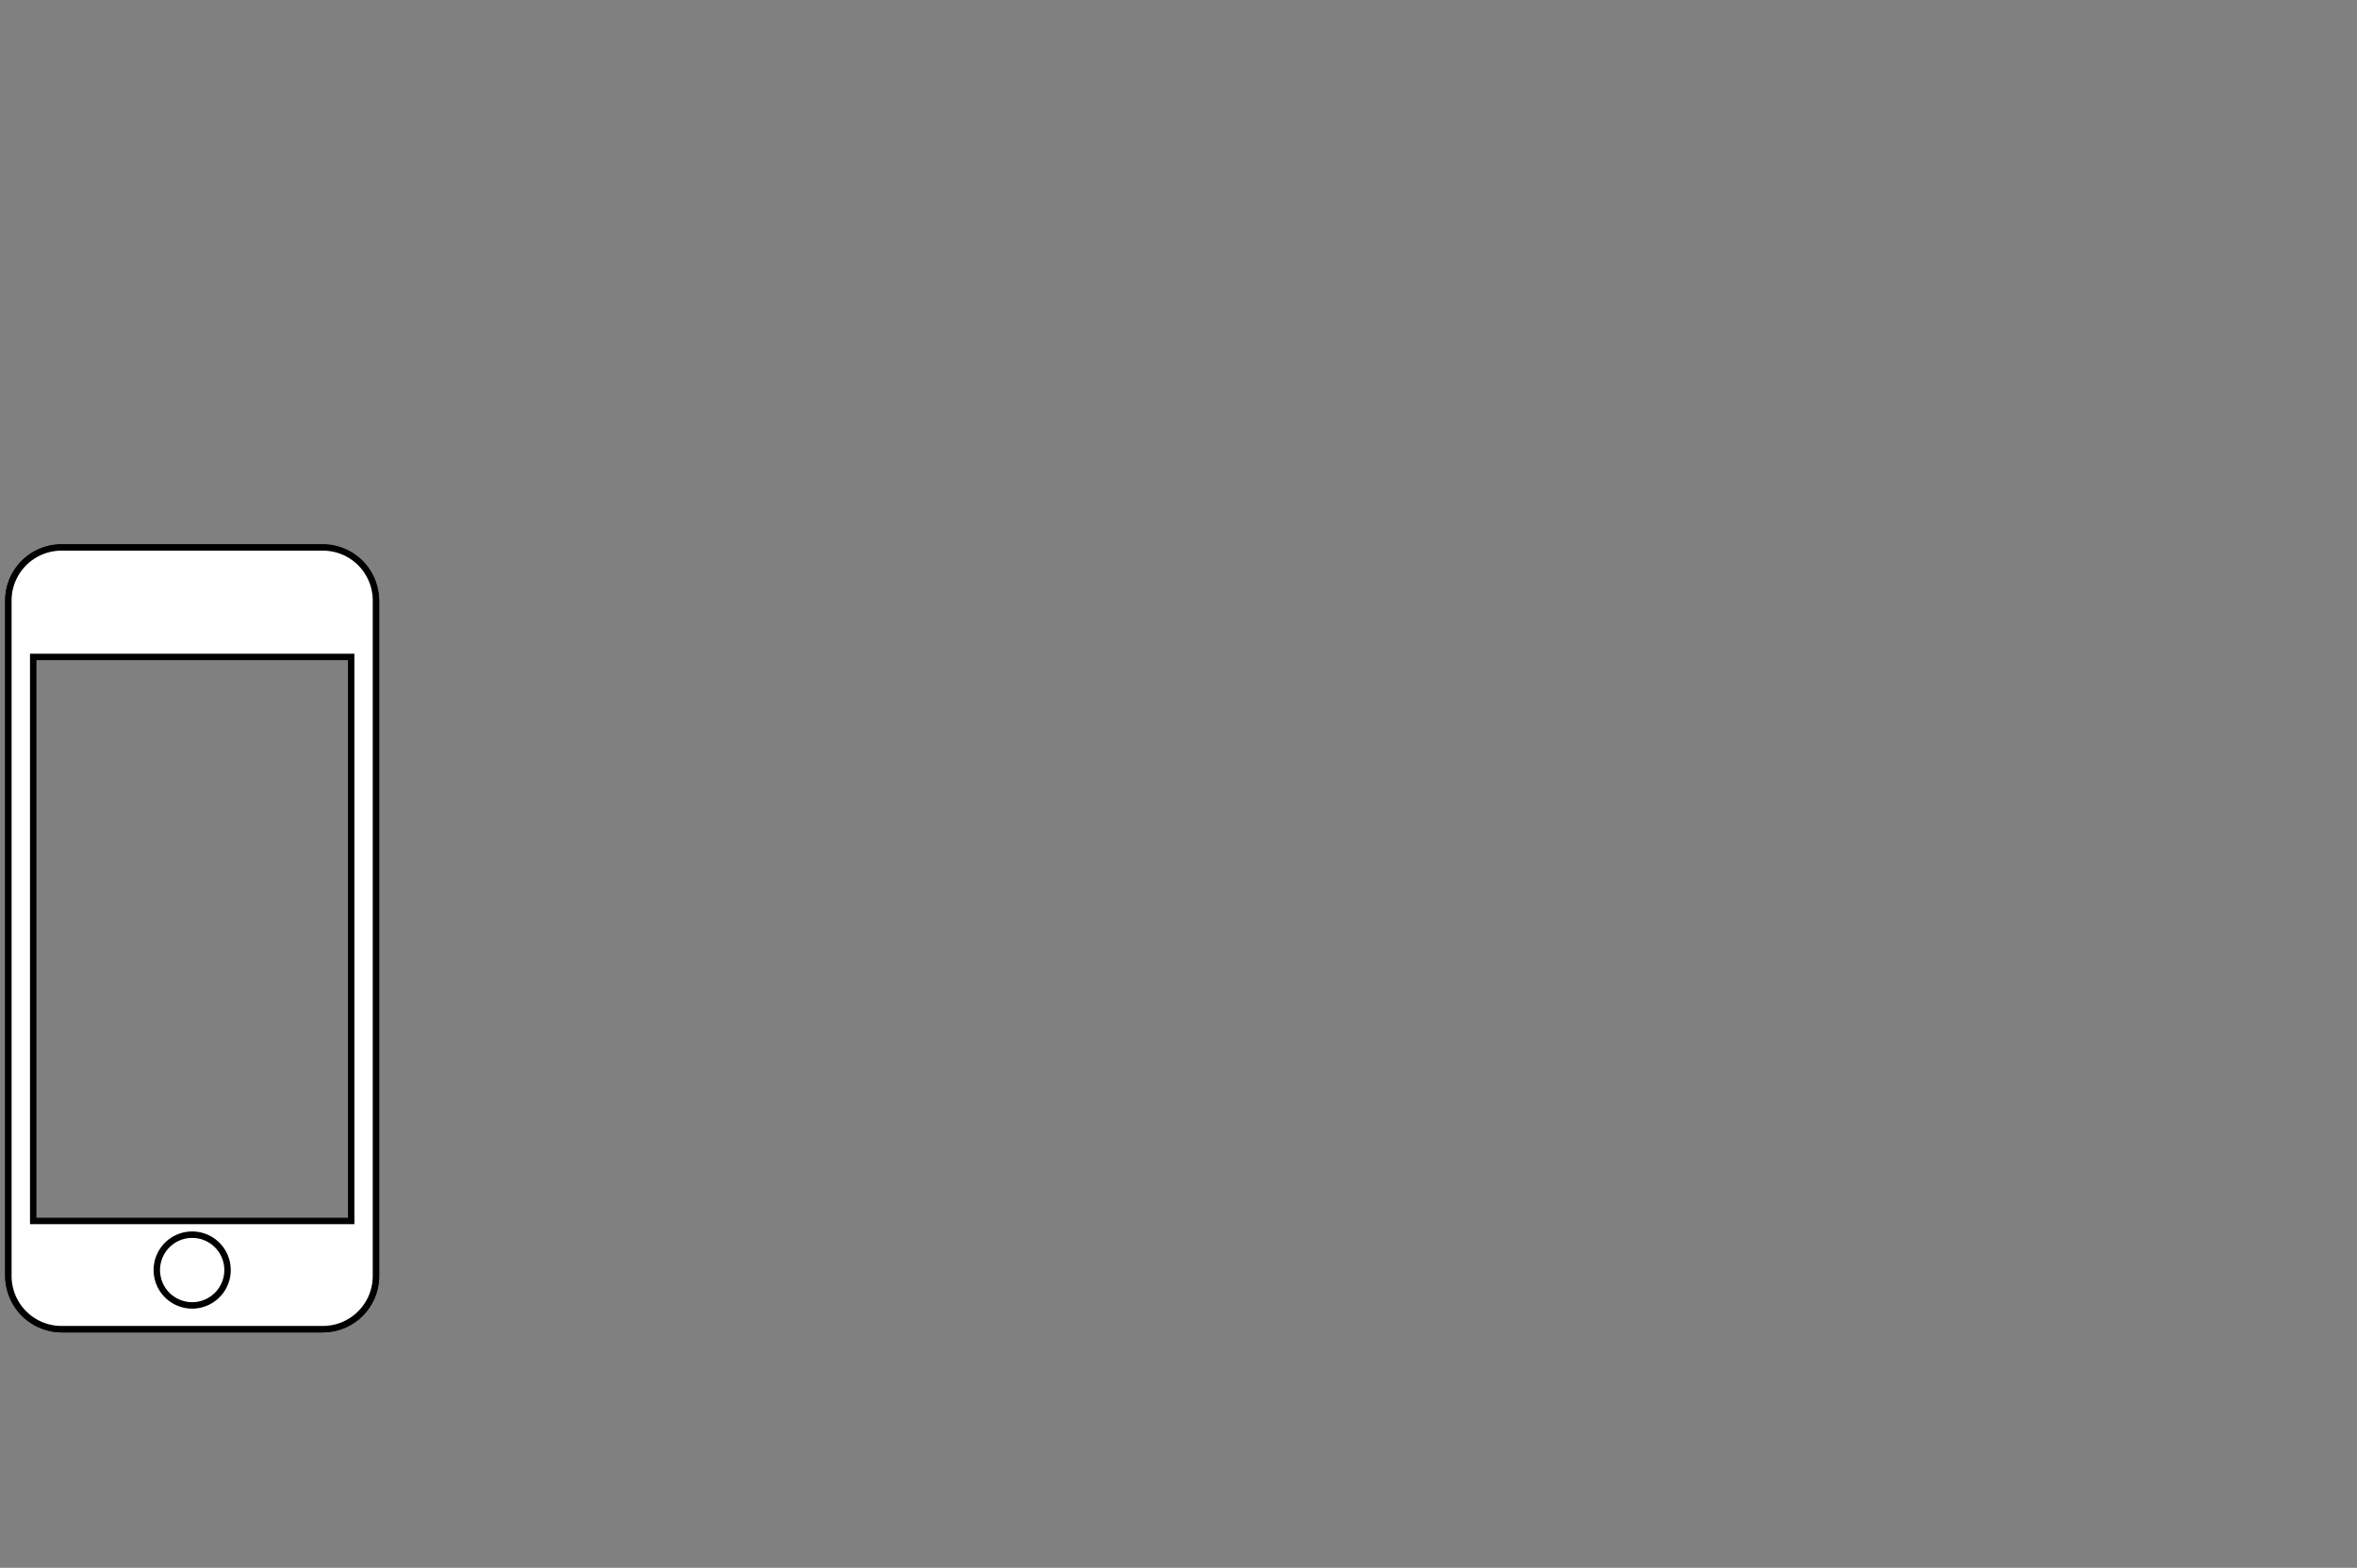
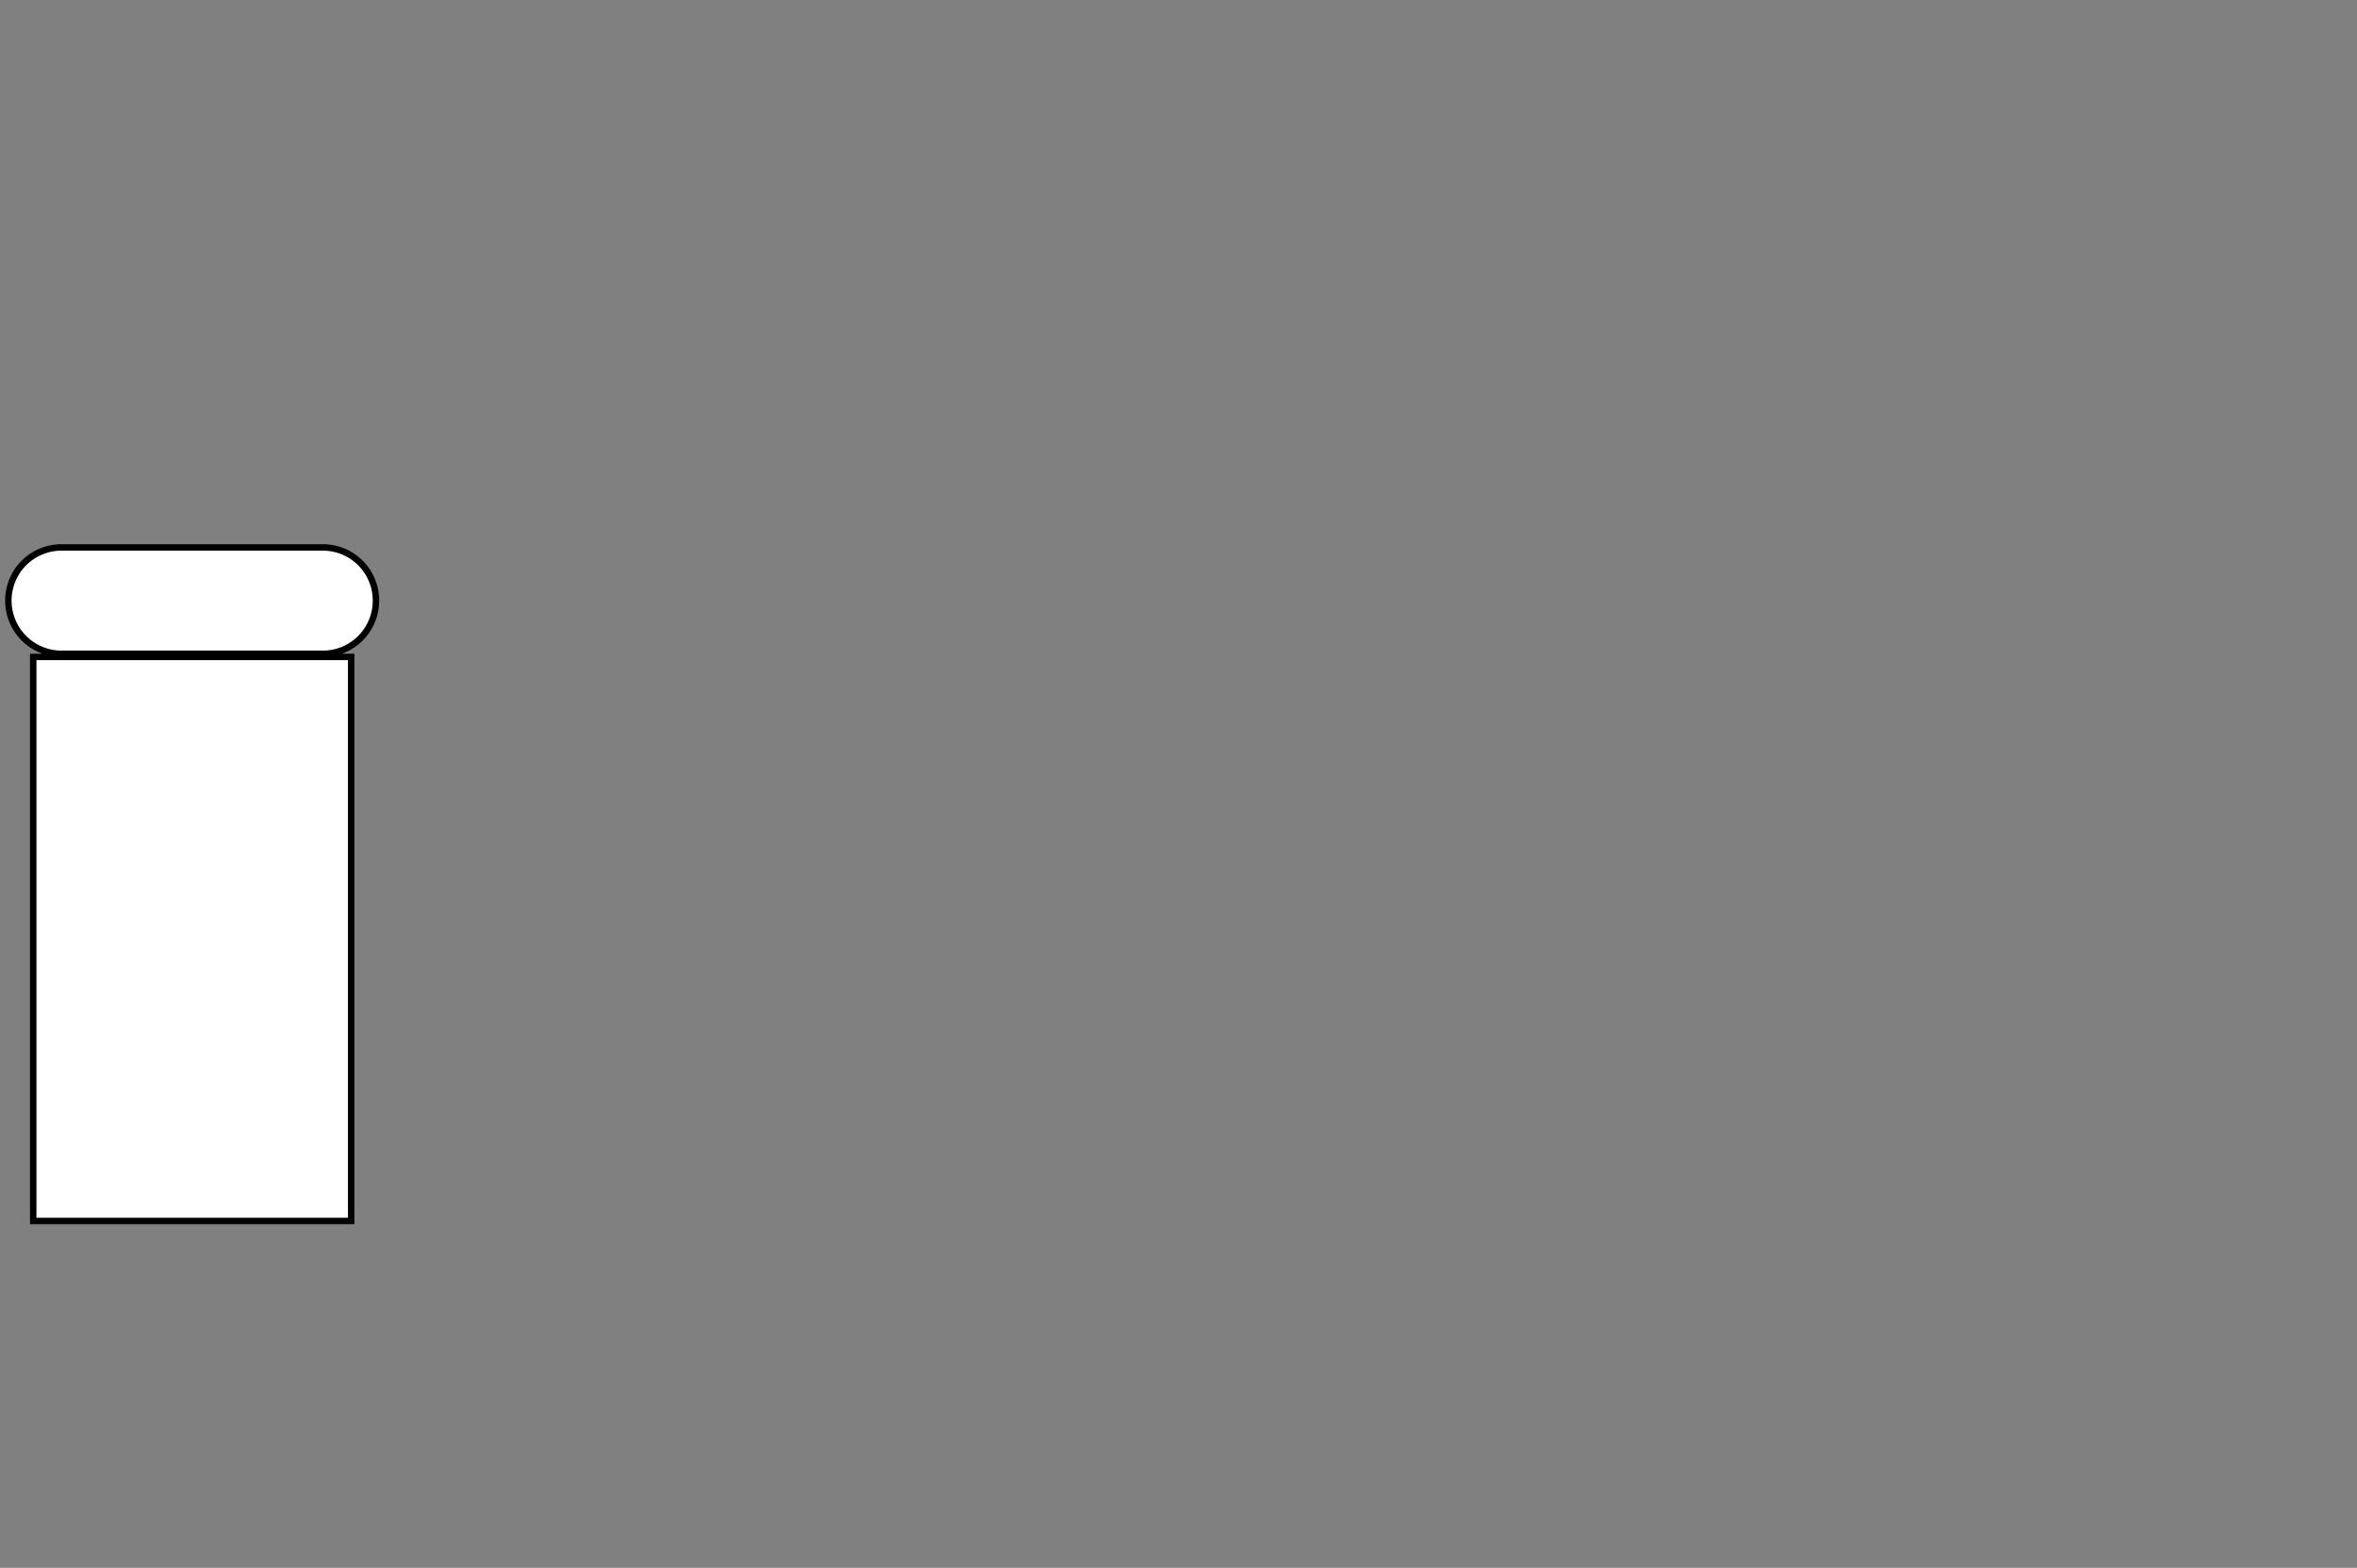
<svg xmlns="http://www.w3.org/2000/svg" id="TFT" viewBox="0 0 366 243.43">
  <rect x="0" y="0" width="366" height="243.43" fill="#808080" stroke="none" />
  <defs>
    <style>.cls-1,.cls-3{fill:none;}.cls-1,.cls-2,.cls-3{stroke:#000;stroke-miterlimit:10;}.cls-1,.cls-2{stroke-linecap:round;}.cls-2{fill:#fff;}</style>
  </defs>
  <title>mobile</title>
-   <rect class="cls-1" x="1.3" y="85.03" width="57.08" height="121.35" rx="8.25" />
-   <path class="cls-2" d="M50.13,85H9.55A8.25,8.25,0,0,0,1.3,93.27V198.13a8.26,8.26,0,0,0,8.25,8.25H50.13a8.25,8.25,0,0,0,8.25-8.25V93.27A8.24,8.24,0,0,0,50.13,85Zm4.4,104.58H5.16V102H54.53Z" />
-   <path class="cls-3" d="M25.25,194.19a5.49,5.49,0,1,1,1.58,7.6A5.49,5.49,0,0,1,25.25,194.19Z" />
+   <path class="cls-2" d="M50.13,85H9.55A8.25,8.25,0,0,0,1.3,93.27a8.26,8.26,0,0,0,8.25,8.25H50.13a8.25,8.25,0,0,0,8.25-8.25V93.27A8.24,8.24,0,0,0,50.13,85Zm4.4,104.58H5.16V102H54.53Z" />
</svg>